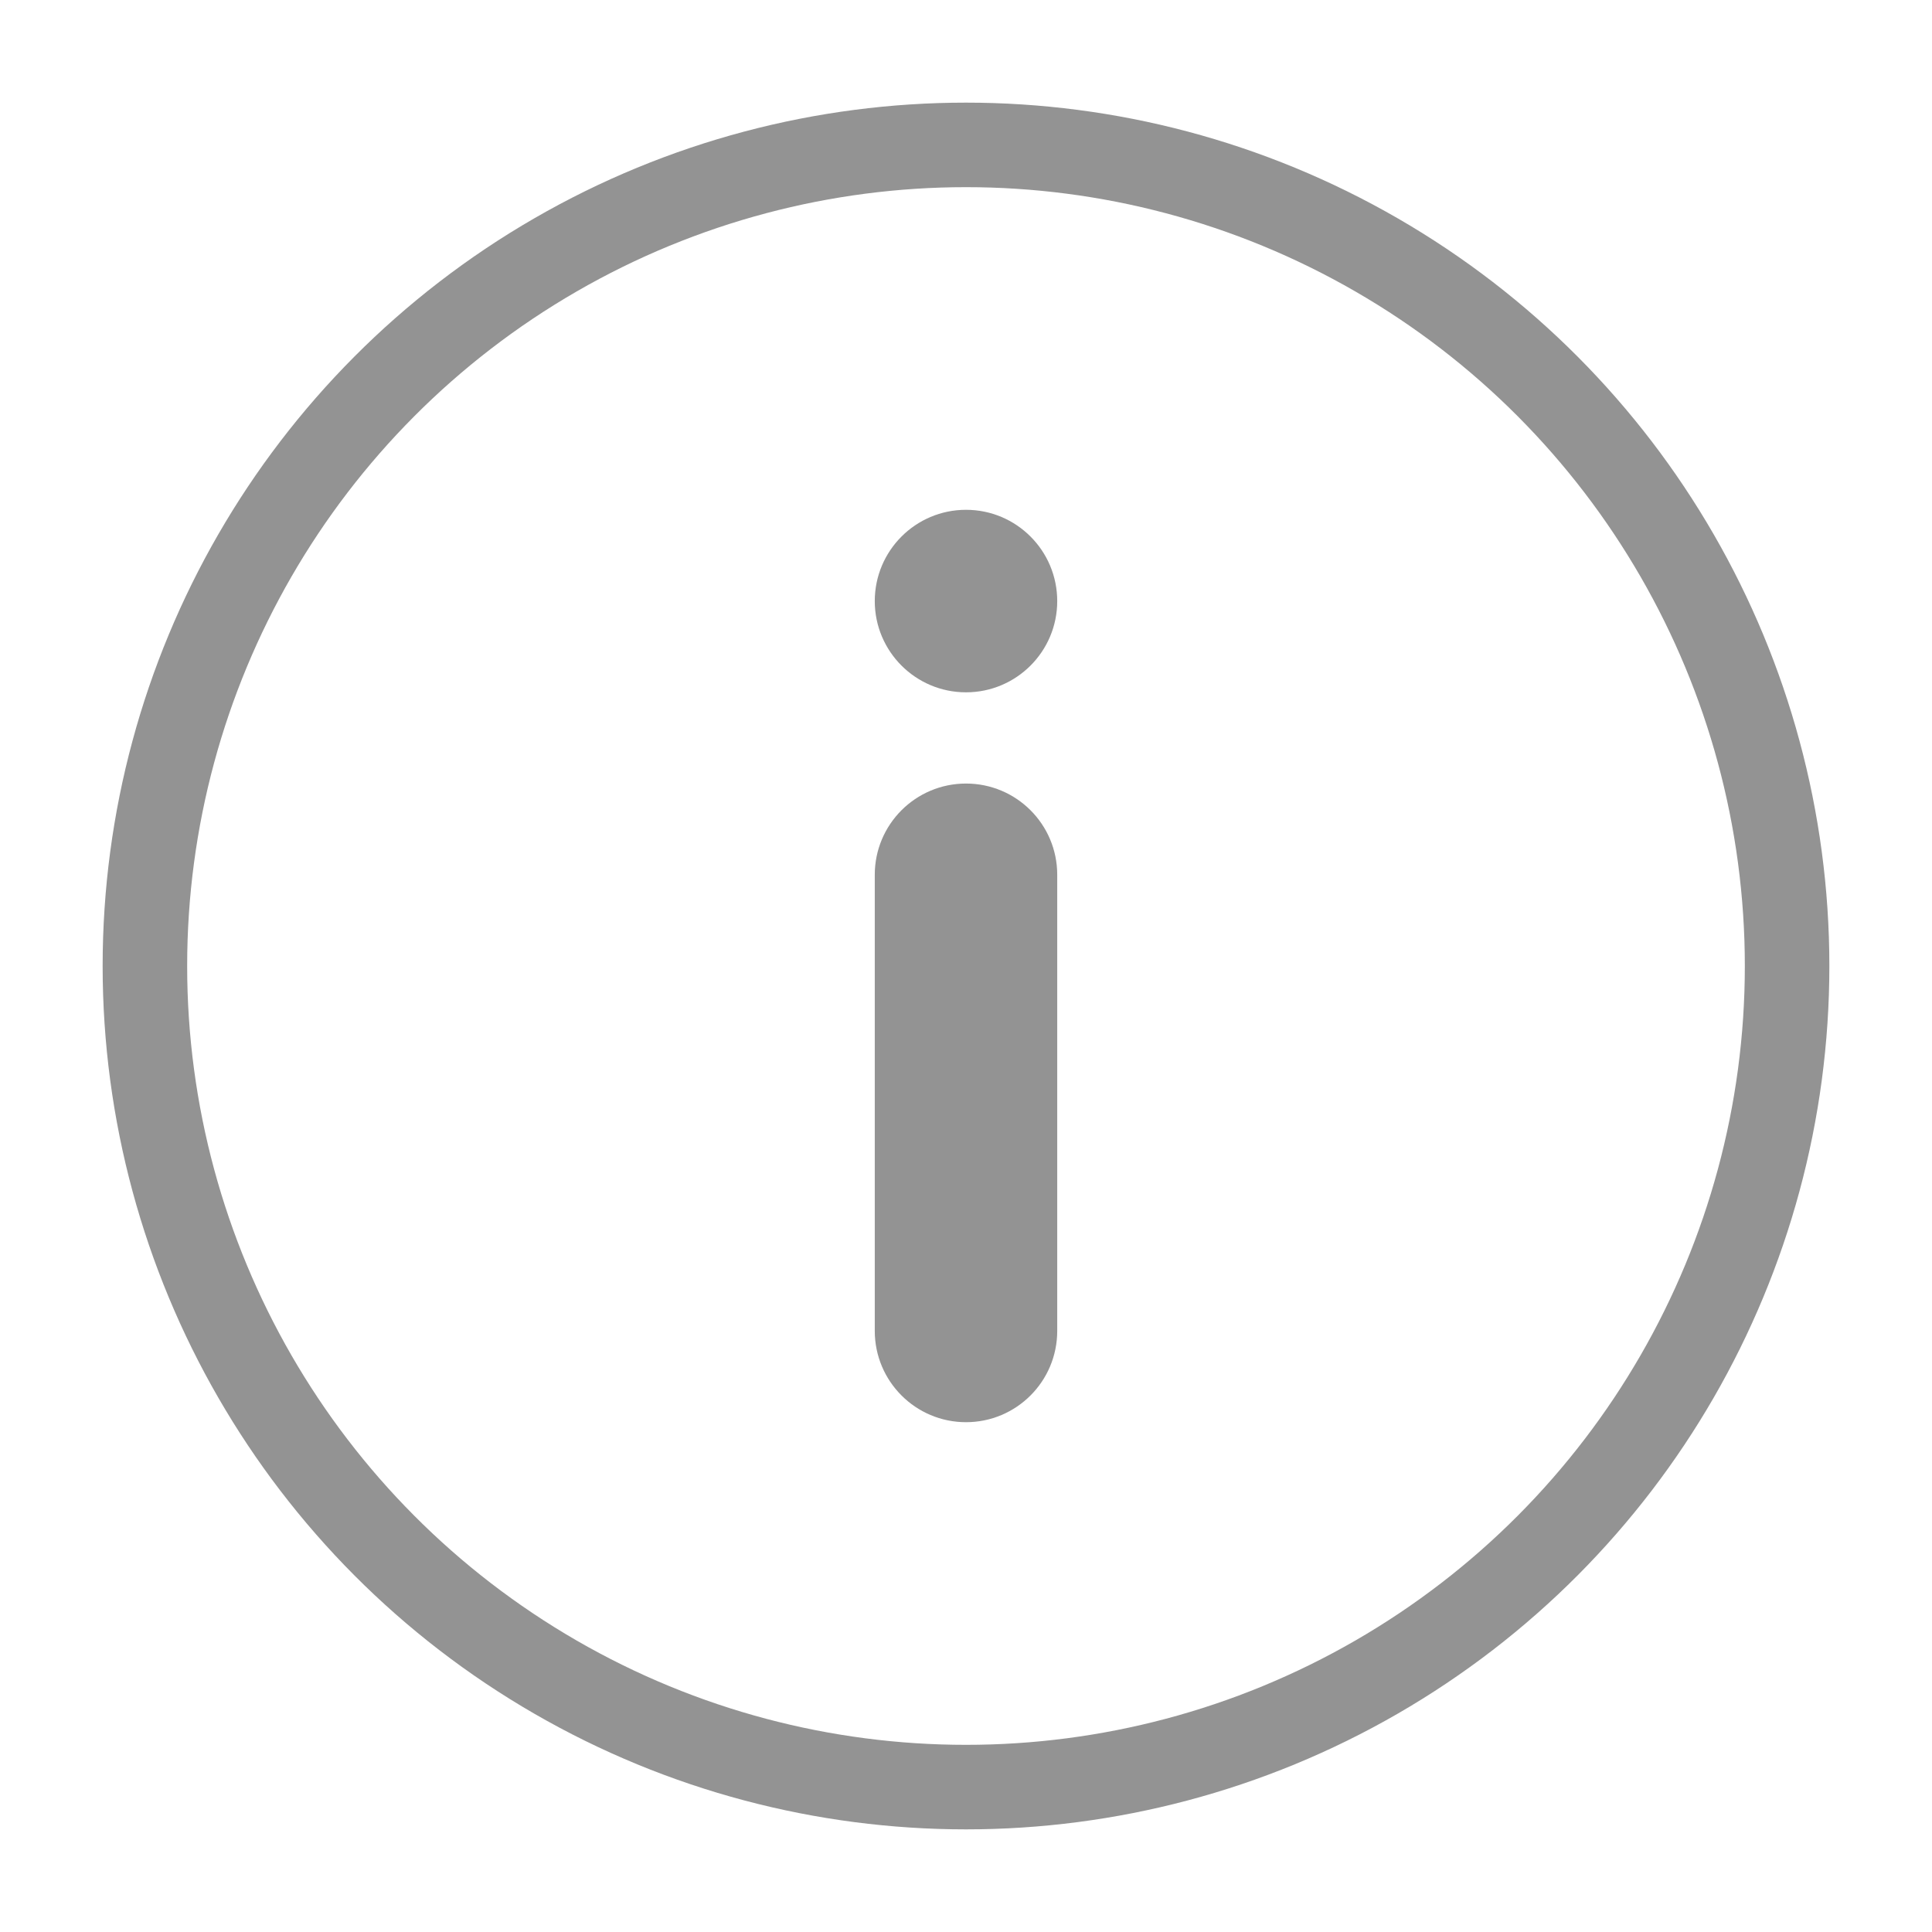
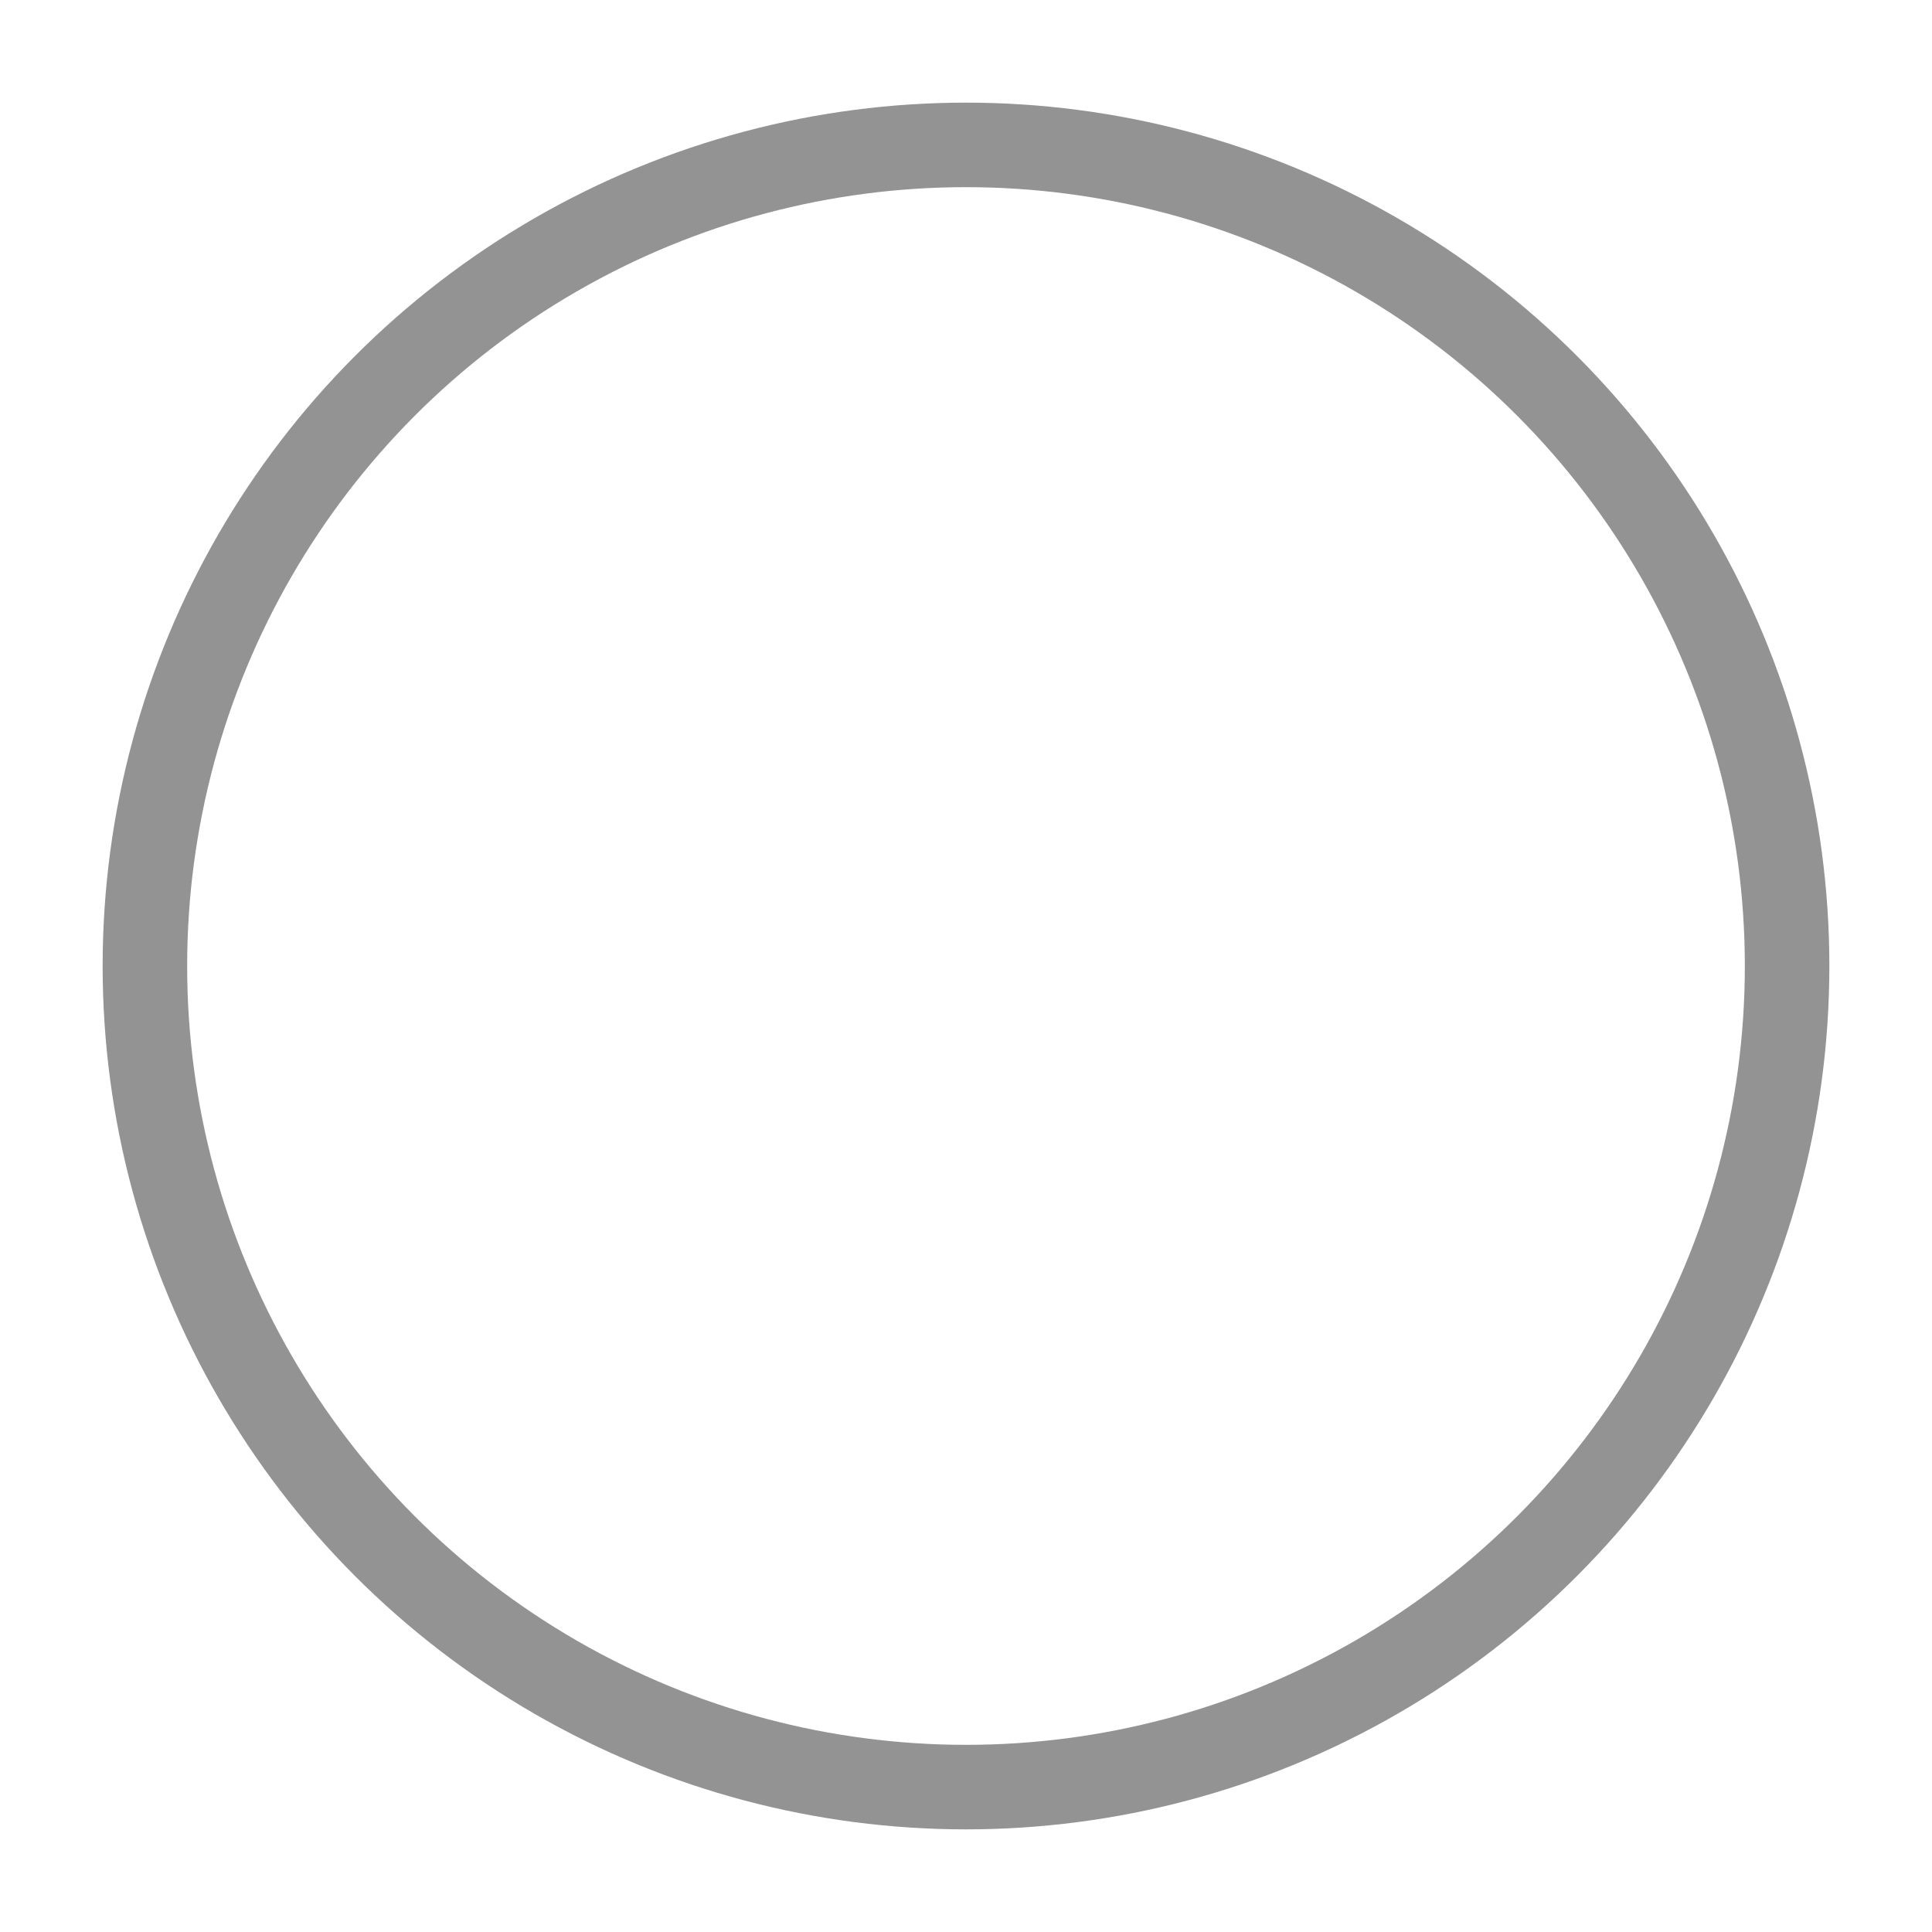
<svg xmlns="http://www.w3.org/2000/svg" width="32" height="32" viewBox="0 0 32 32" fill="none">
-   <path fill-rule="evenodd" clip-rule="evenodd" d="M16 11.467C16.835 11.467 17.511 10.79 17.511 9.956C17.511 9.121 16.835 8.444 16 8.444C15.166 8.444 14.489 9.121 14.489 9.956C14.489 10.79 15.166 11.467 16 11.467ZM16 12.978C15.166 12.978 14.489 13.654 14.489 14.489V22.044C14.489 22.879 15.166 23.556 16 23.556C16.835 23.556 17.511 22.879 17.511 22.044V14.489C17.511 13.654 16.835 12.978 16 12.978Z" fill="#939393" />
  <circle cx="16" cy="16" r="13.6" stroke="#939393" stroke-width="1.4" />
</svg>